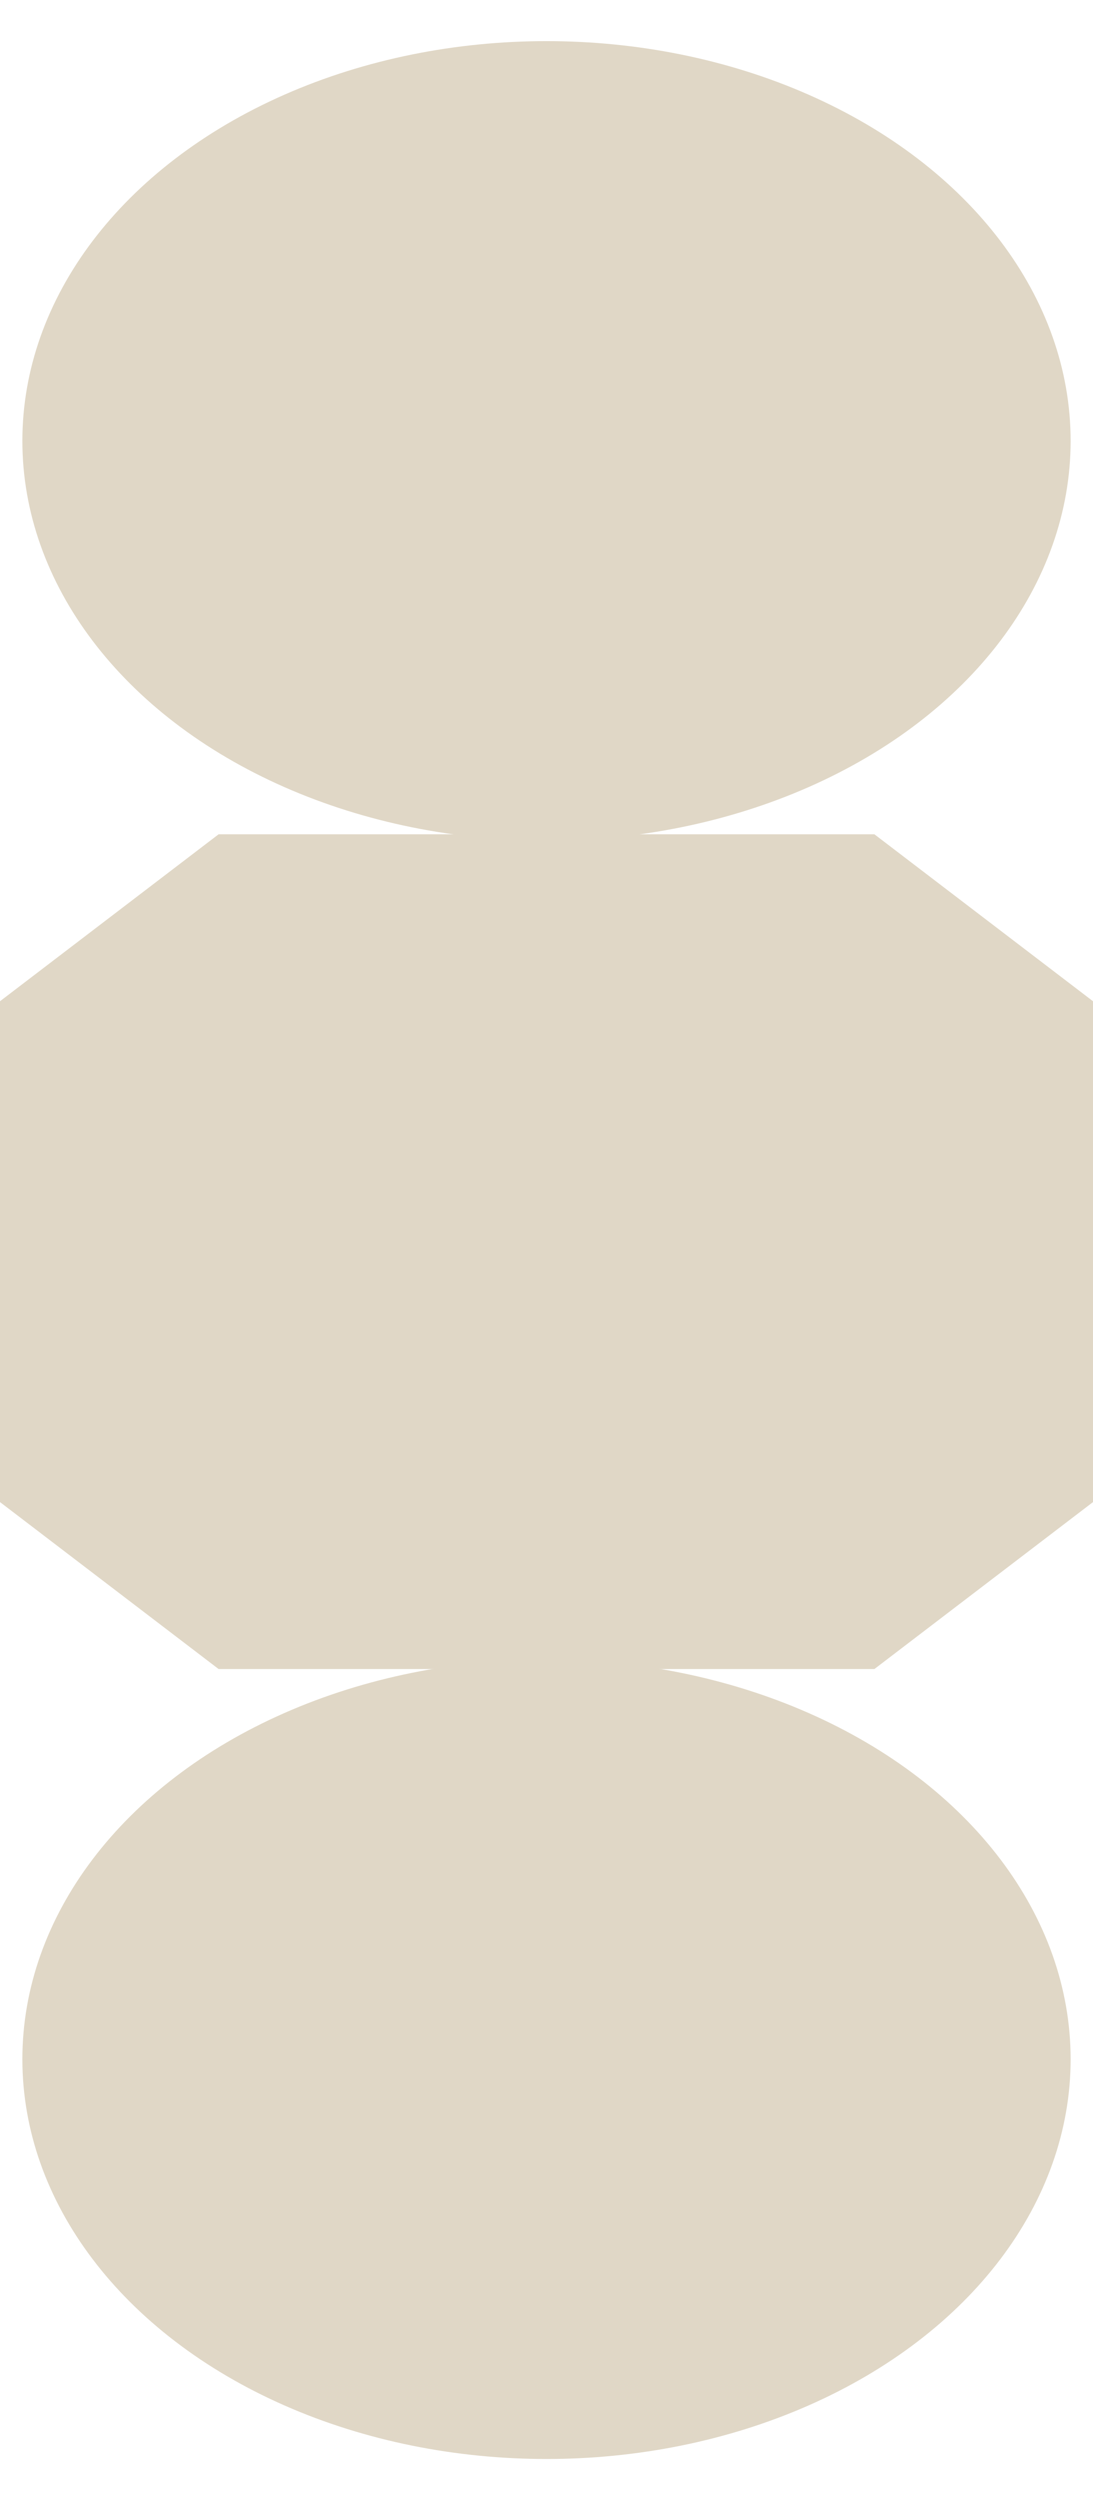
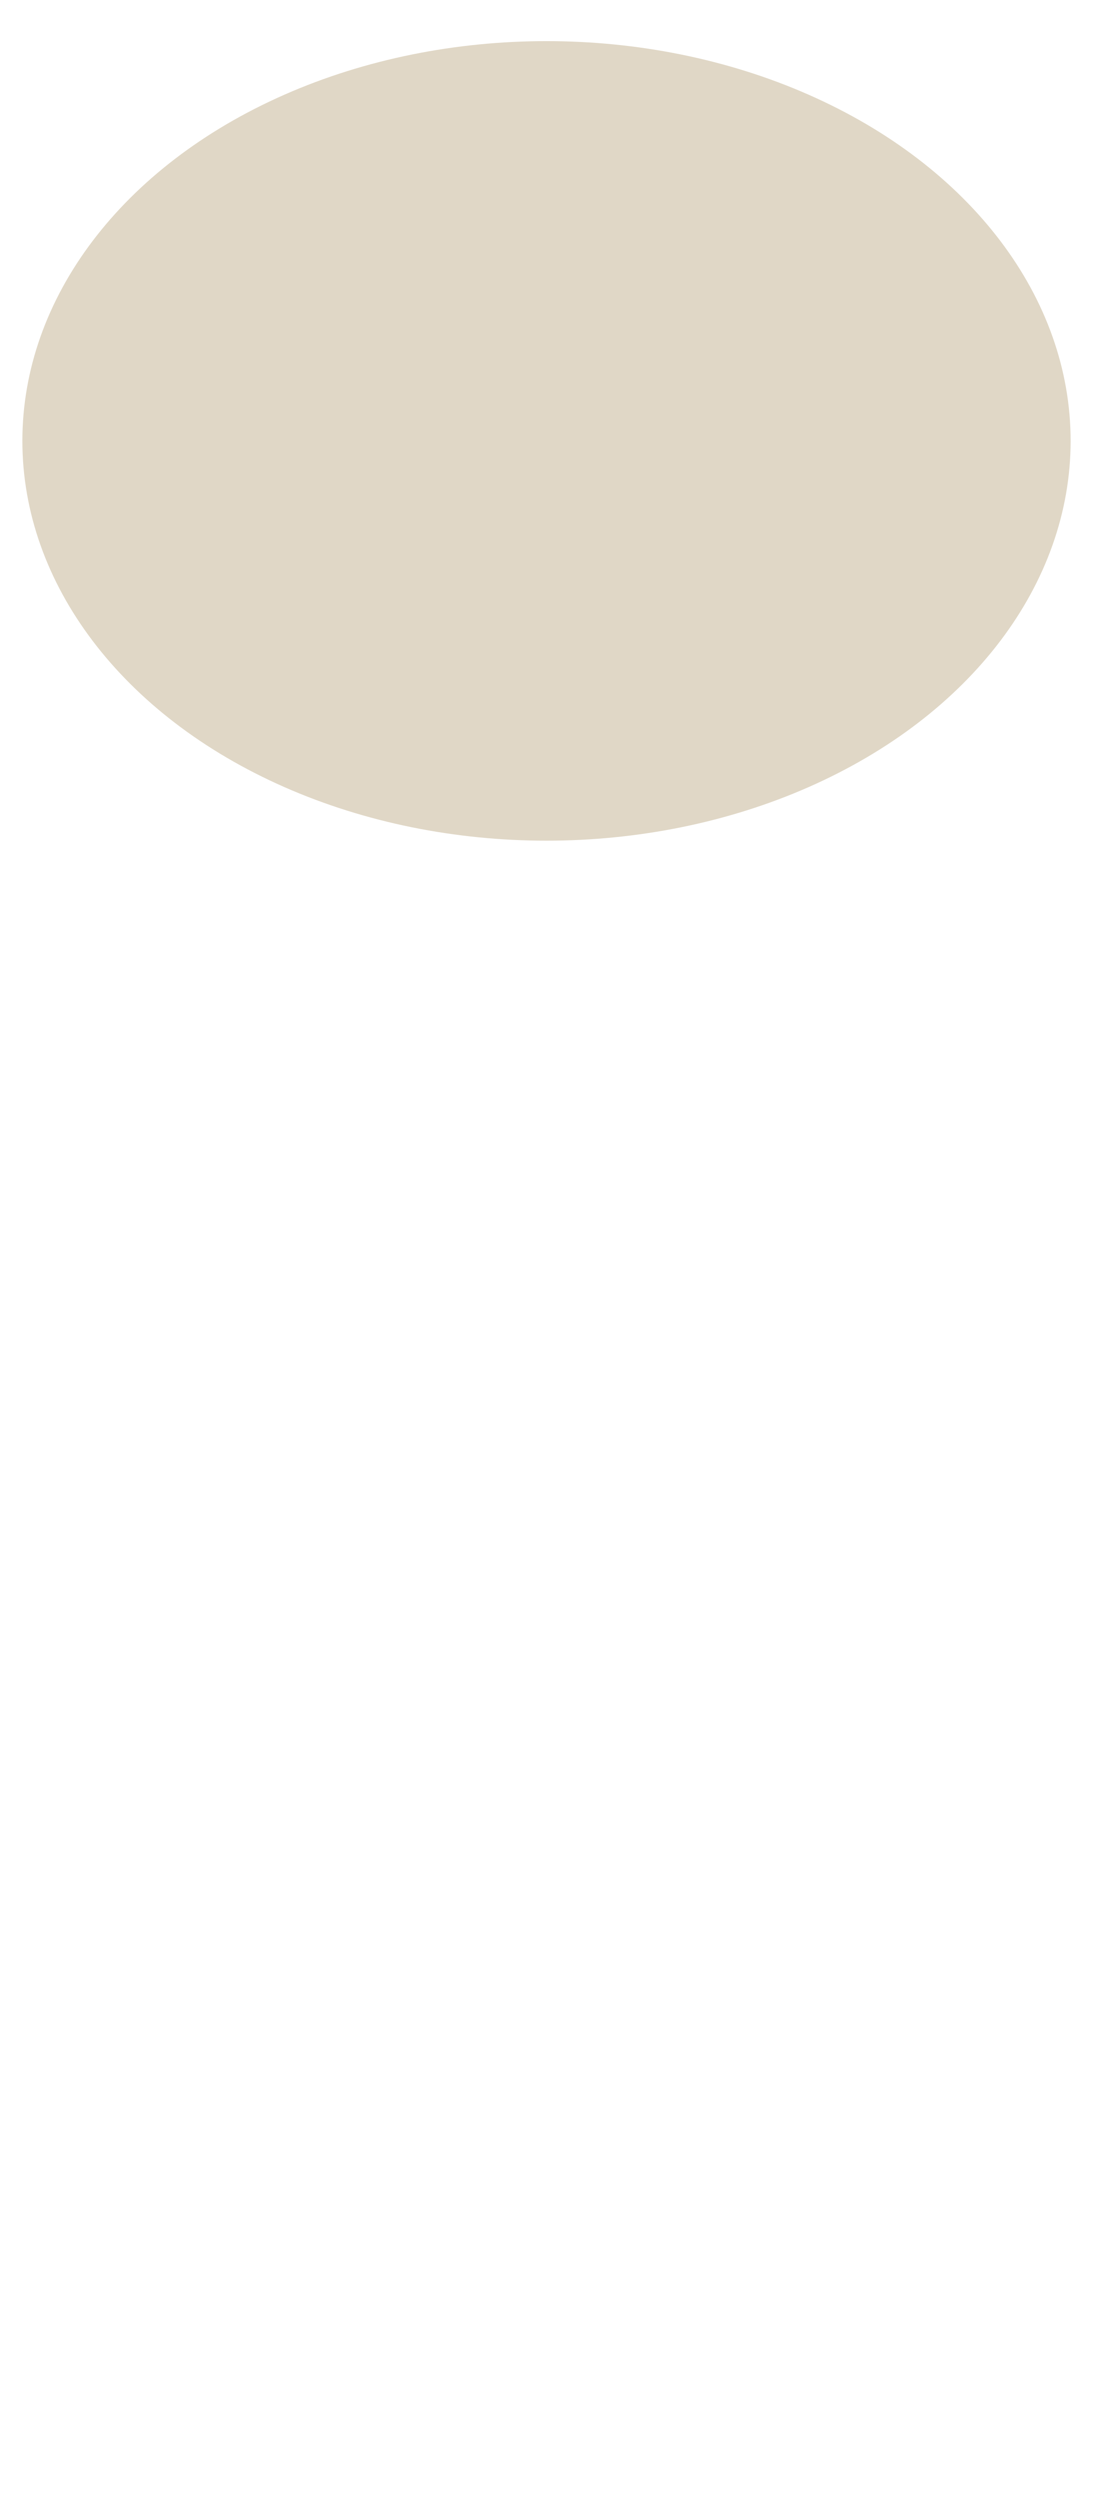
<svg xmlns="http://www.w3.org/2000/svg" width="35" height="80" viewBox="0 0 342 756">
  <g fill="#E0D7C6">
    <ellipse cx="171" cy="125" rx="164" ry="125" />
-     <ellipse cx="171" cy="631" rx="164" ry="125" />
-     <path d="M68.4 509 0 456.8V300.2L68.4 248h205.2l68.4 52.2v156.6L273.6 509z" />
  </g>
</svg>